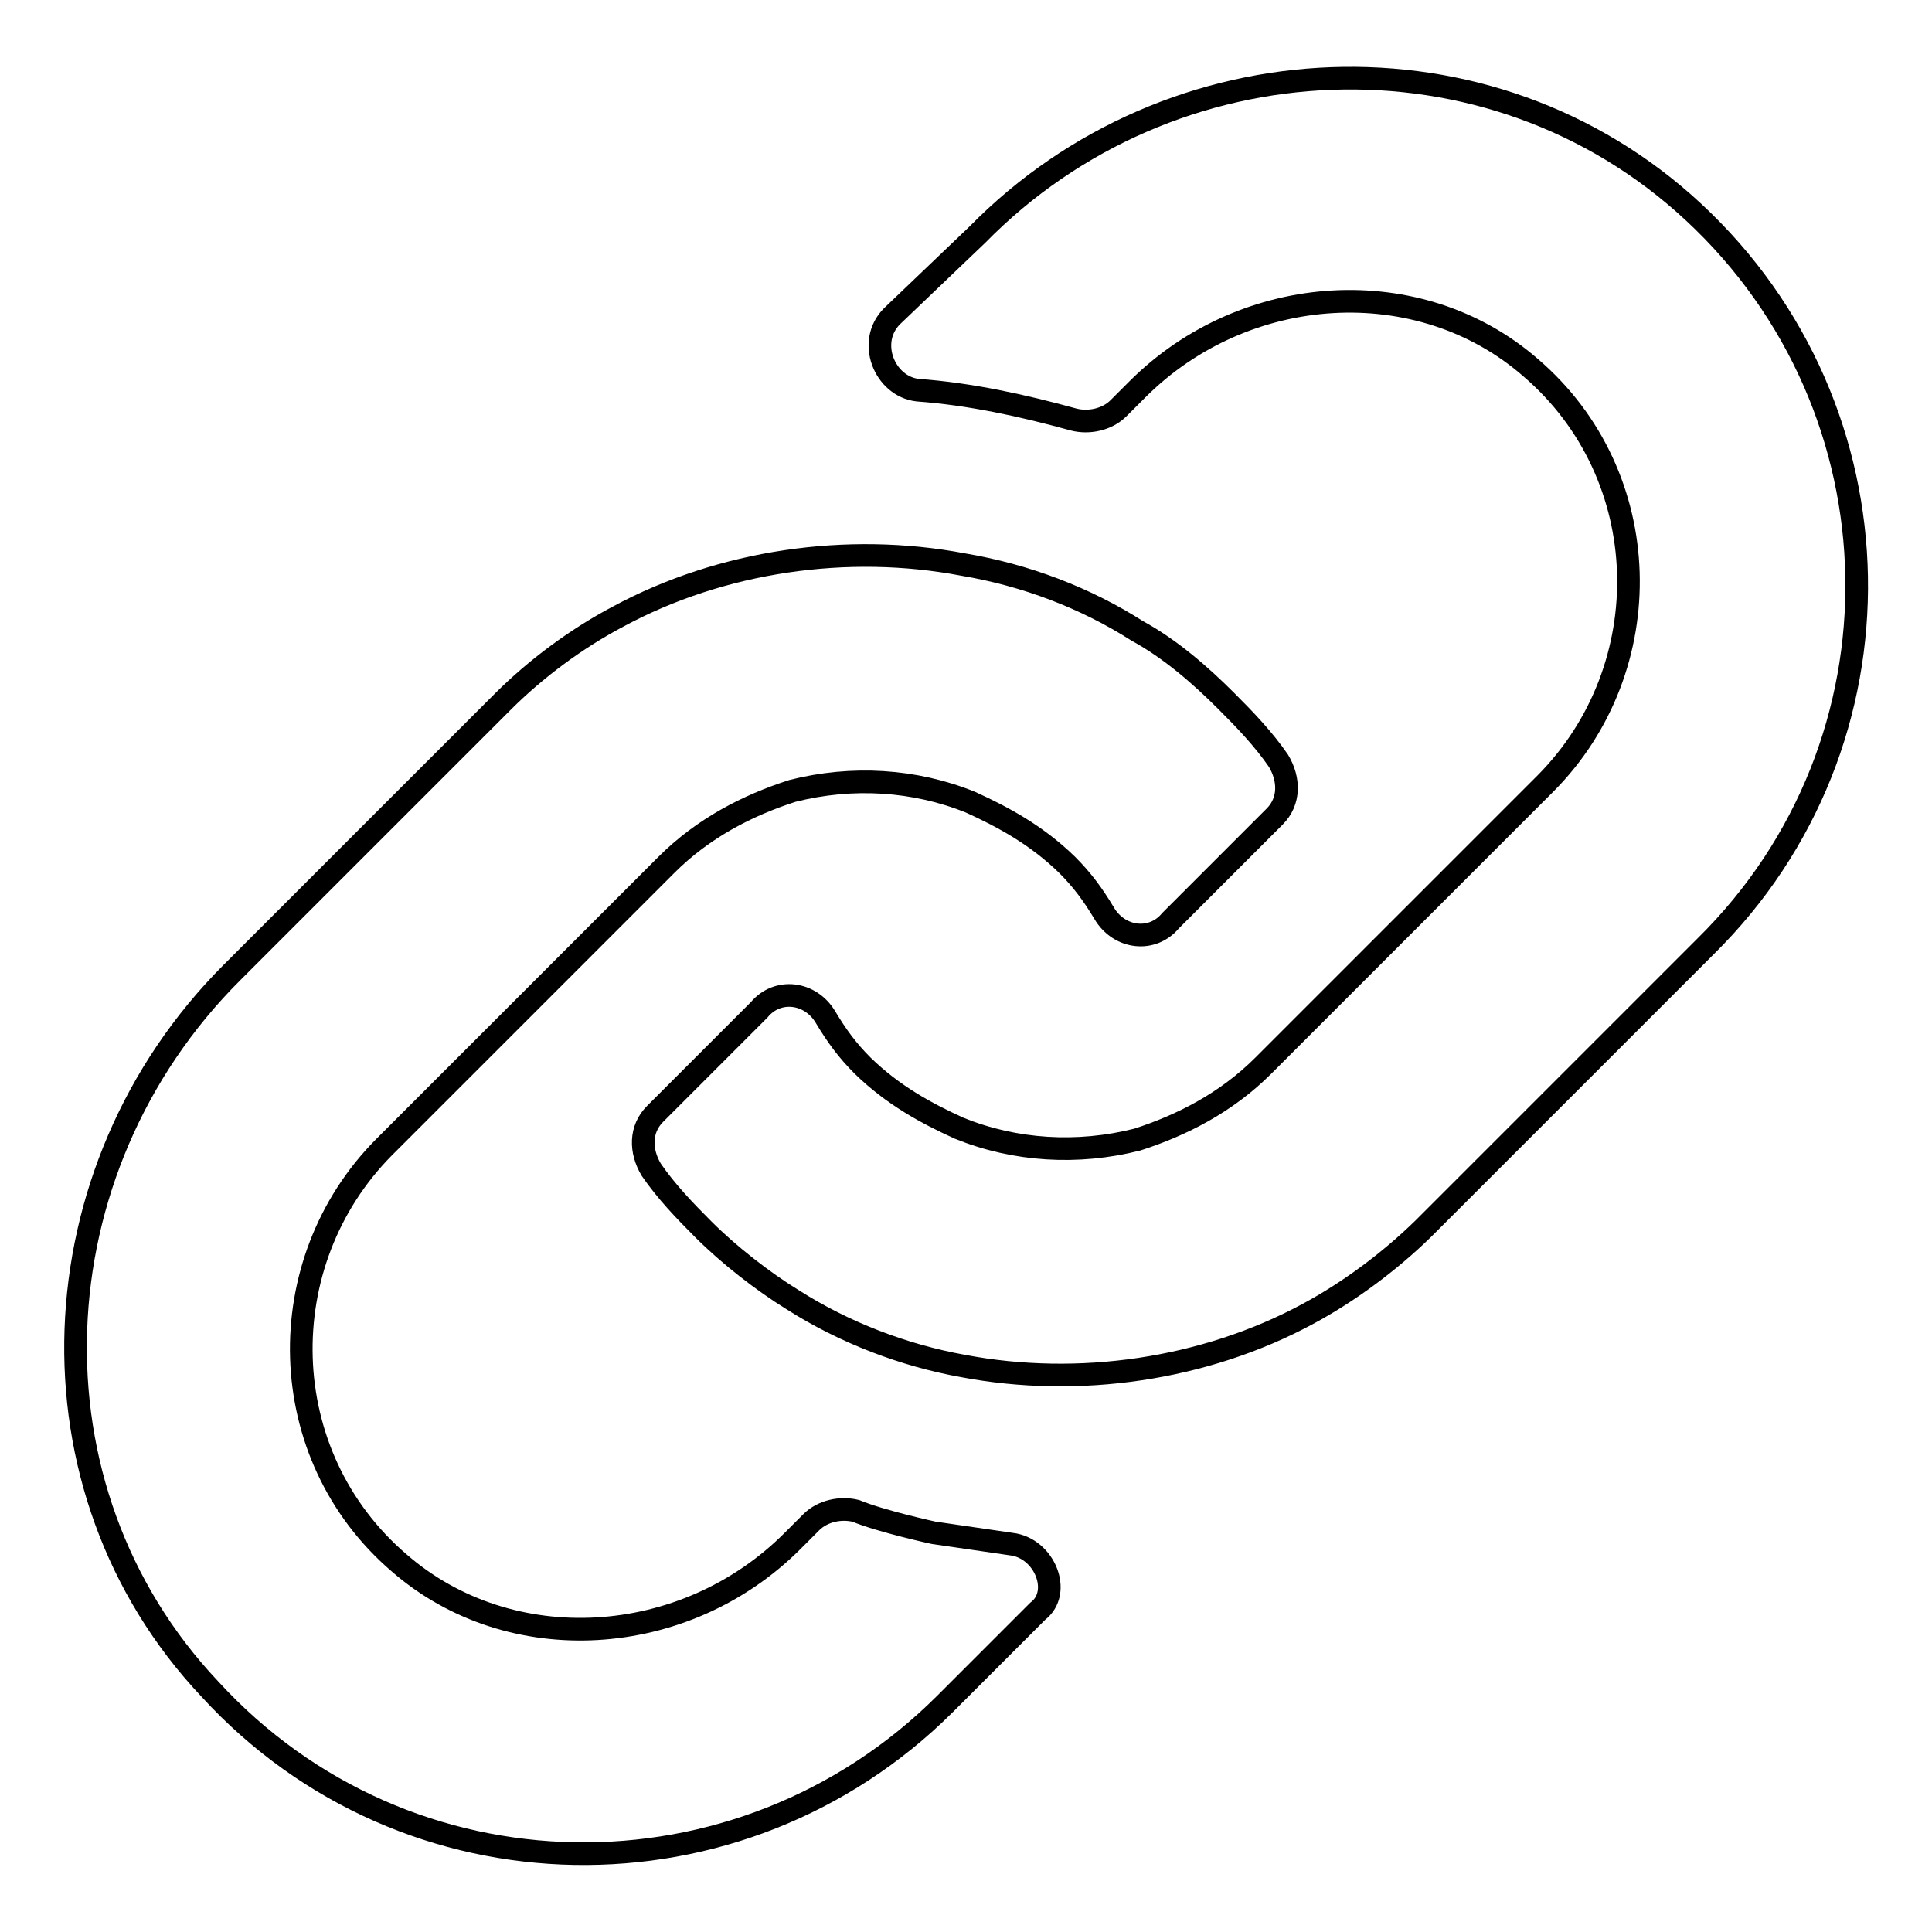
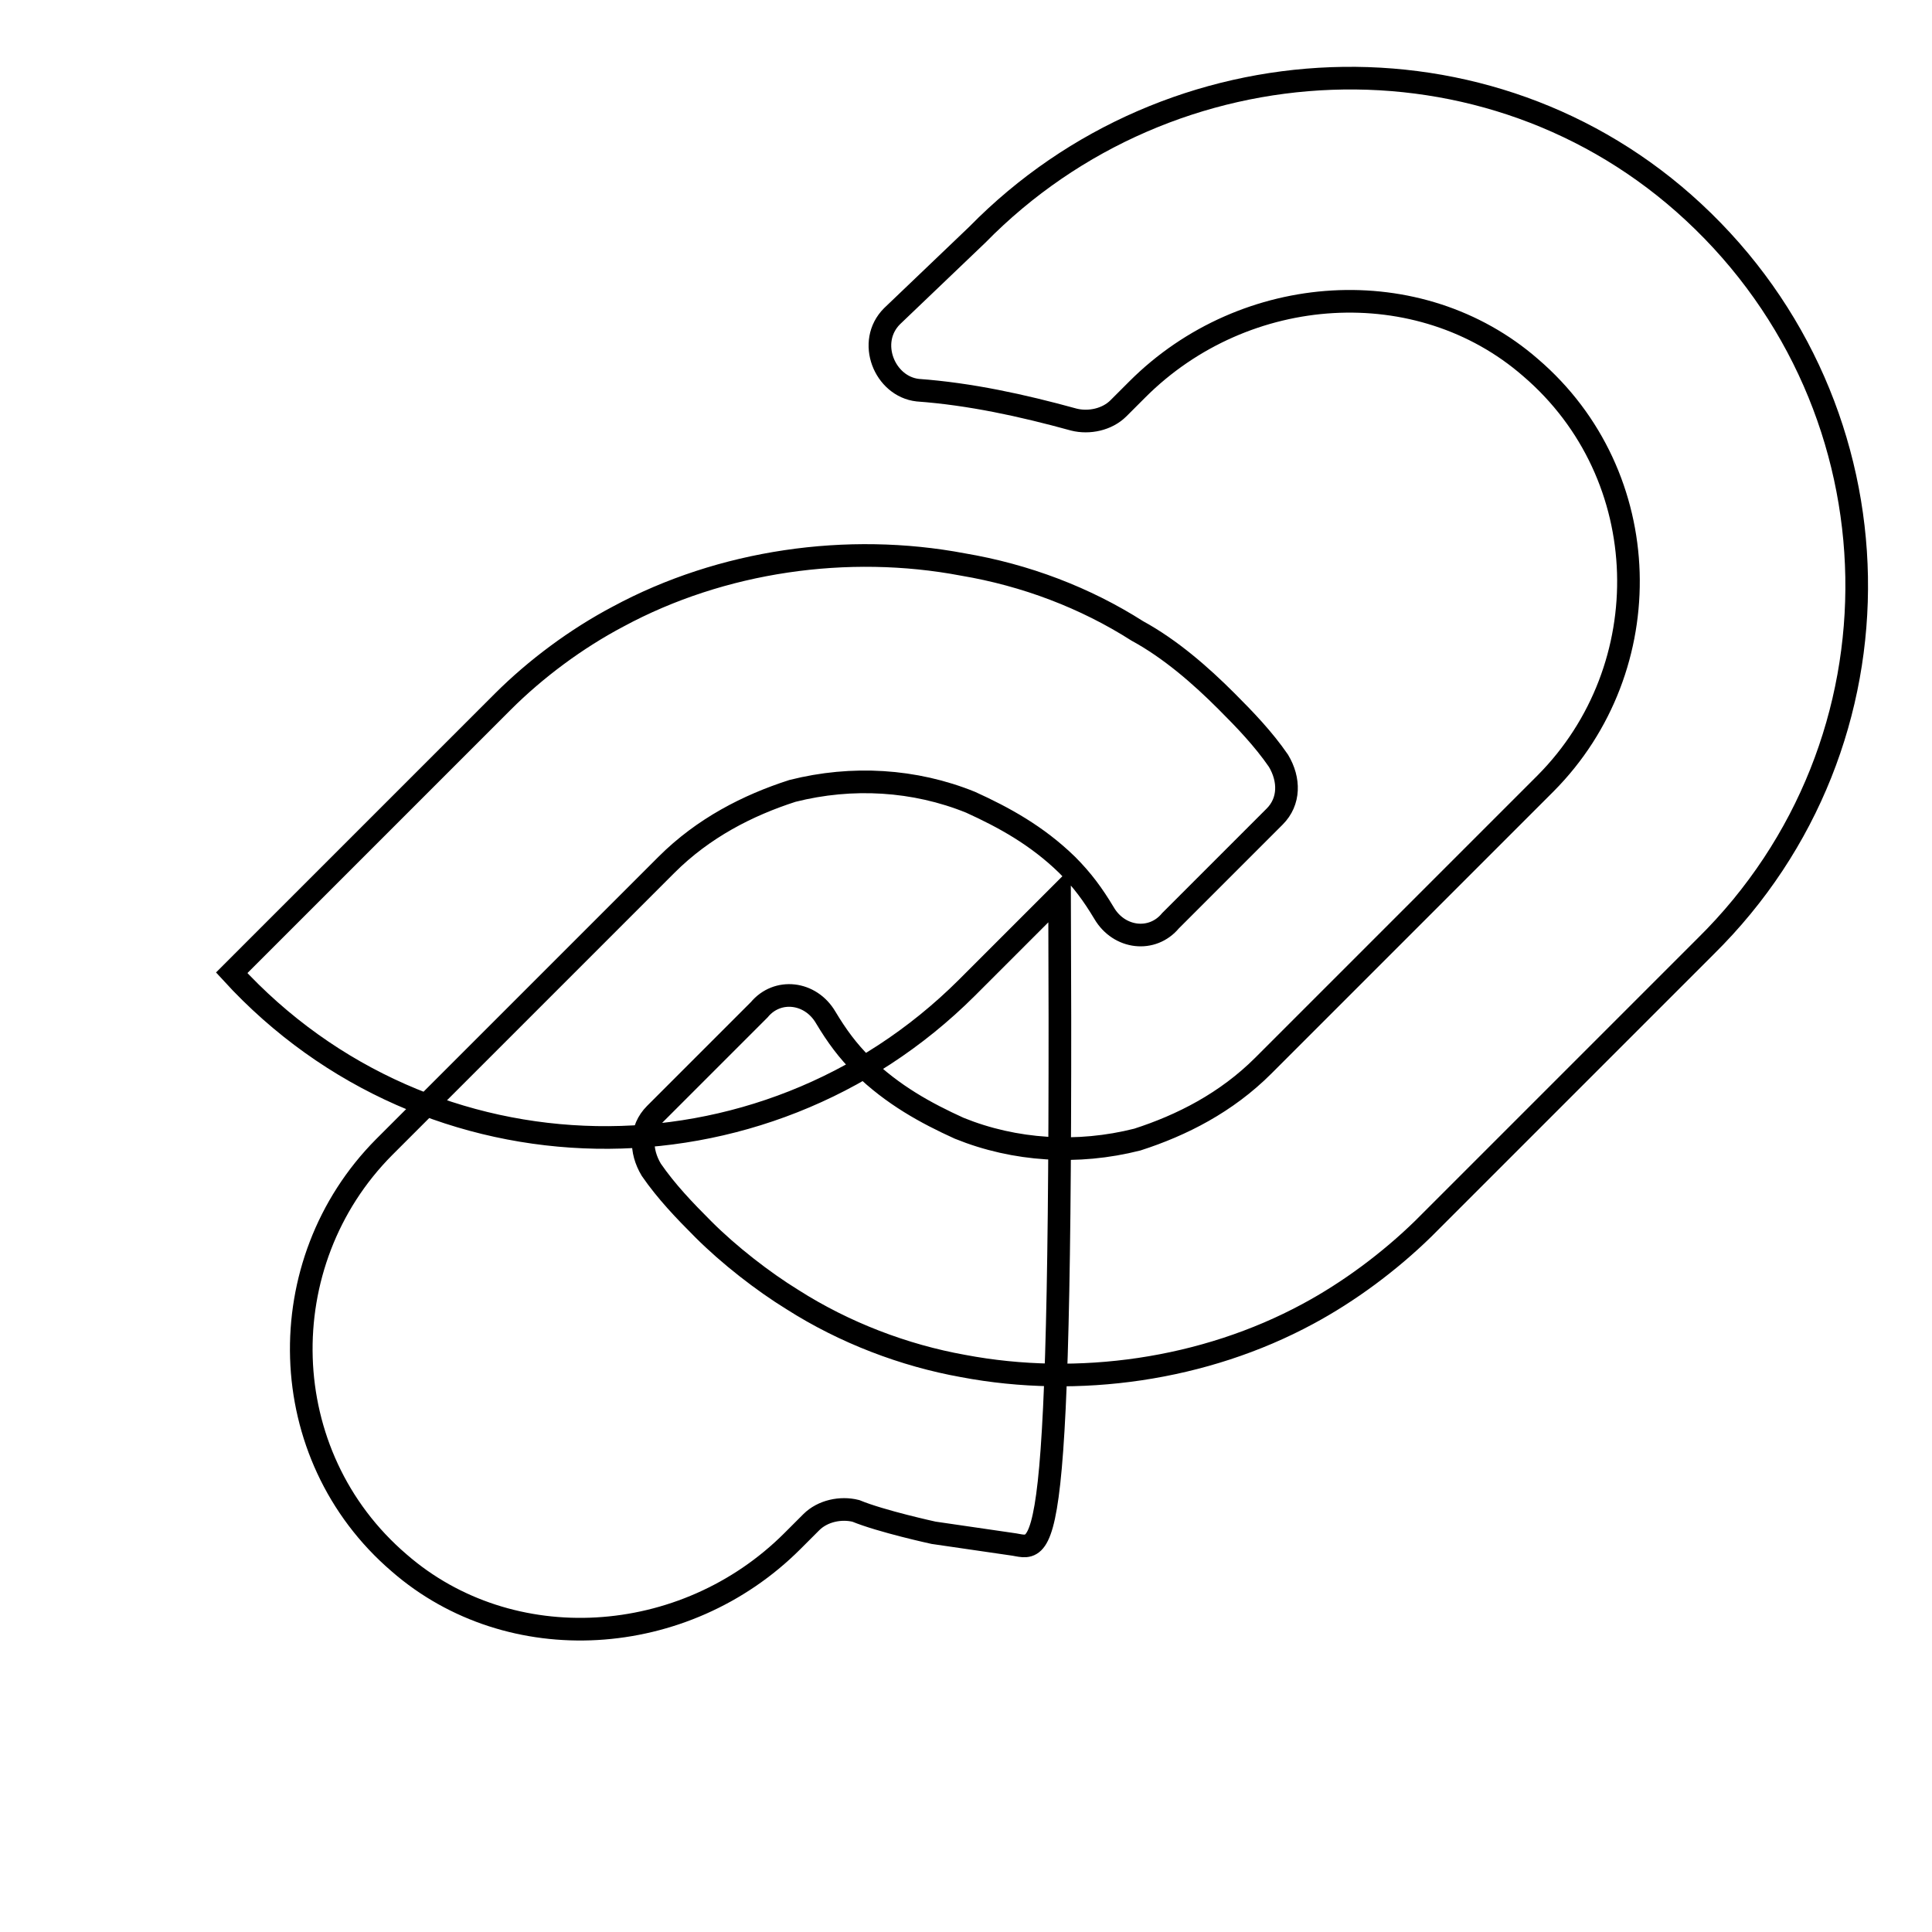
<svg xmlns="http://www.w3.org/2000/svg" version="1.1" x="0px" y="0px" viewBox="0 0 256 256" enable-background="new 0 0 256 256" xml:space="preserve">
  <g>
-     <path stroke-width="3" fill-opacity="0" stroke="#000000" d="M224.4,28.1C197.4,3,155.1,5,129.5,31.1l-11.3,10.8c-3.4,3.4-1,9.3,3.4,9.8c6.9,0.5,13.8,2,20.7,3.9 c2,0.5,4.4,0,5.9-1.5l2.5-2.5c14.3-14.3,37.4-15.7,52.1-2.9c16.7,14.3,17.2,39.8,2,55.1l-37.4,37.4c-4.9,4.9-10.8,7.9-16.7,9.8 c-7.9,2-16.2,1.5-23.6-1.5c-4.4-2-8.8-4.4-12.8-8.3c-2-2-3.4-3.9-4.9-6.4c-2-3.4-6.4-3.9-8.8-1l-13.8,13.8c-2,2-2,4.9-0.5,7.4 c2,2.9,4.4,5.4,6.9,7.9c3.4,3.4,7.9,6.9,11.8,9.3c6.9,4.4,14.8,7.4,22.6,8.8c15.3,2.9,32,0.5,45.7-6.9c5.4-2.9,10.8-6.9,15.3-11.3 l37.4-37.4C253.4,98.4,252.5,54.2,224.4,28.1L224.4,28.1z M134,204.6l-10.3-1.5c0,0-6.9-1.5-10.3-2.9c-2-0.5-4.4,0-5.9,1.5 l-2.5,2.5c-14.3,14.3-37.4,15.7-52.1,2.9c-16.7-14.3-17.2-39.8-2-55.1l37.4-37.4c4.9-4.9,10.8-7.9,16.7-9.8 c7.9-2,16.2-1.5,23.6,1.5c4.4,2,8.8,4.4,12.8,8.3c2,2,3.4,3.9,4.9,6.4c2,3.4,6.4,3.9,8.8,1l13.8-13.8c2-2,2-4.9,0.5-7.4 c-2-2.9-4.4-5.4-6.9-7.9c-3.4-3.4-7.4-6.9-11.8-9.3c-6.9-4.4-14.8-7.4-23.1-8.8c-15.3-2.9-32-0.5-45.7,6.9 C76.4,84.6,71,88.6,66.6,93l-35.9,35.9c-26.1,26.1-28,68.3-2.9,94.9c26.1,28.5,70.3,29,97.4,2l12.3-12.3 C140.8,211,138.4,205.1,134,204.6z" />
+     <path stroke-width="3" fill-opacity="0" stroke="#000000" d="M224.4,28.1C197.4,3,155.1,5,129.5,31.1l-11.3,10.8c-3.4,3.4-1,9.3,3.4,9.8c6.9,0.5,13.8,2,20.7,3.9 c2,0.5,4.4,0,5.9-1.5l2.5-2.5c14.3-14.3,37.4-15.7,52.1-2.9c16.7,14.3,17.2,39.8,2,55.1l-37.4,37.4c-4.9,4.9-10.8,7.9-16.7,9.8 c-7.9,2-16.2,1.5-23.6-1.5c-4.4-2-8.8-4.4-12.8-8.3c-2-2-3.4-3.9-4.9-6.4c-2-3.4-6.4-3.9-8.8-1l-13.8,13.8c-2,2-2,4.9-0.5,7.4 c2,2.9,4.4,5.4,6.9,7.9c3.4,3.4,7.9,6.9,11.8,9.3c6.9,4.4,14.8,7.4,22.6,8.8c15.3,2.9,32,0.5,45.7-6.9c5.4-2.9,10.8-6.9,15.3-11.3 l37.4-37.4C253.4,98.4,252.5,54.2,224.4,28.1L224.4,28.1z M134,204.6l-10.3-1.5c0,0-6.9-1.5-10.3-2.9c-2-0.5-4.4,0-5.9,1.5 l-2.5,2.5c-14.3,14.3-37.4,15.7-52.1,2.9c-16.7-14.3-17.2-39.8-2-55.1l37.4-37.4c4.9-4.9,10.8-7.9,16.7-9.8 c7.9-2,16.2-1.5,23.6,1.5c4.4,2,8.8,4.4,12.8,8.3c2,2,3.4,3.9,4.9,6.4c2,3.4,6.4,3.9,8.8,1l13.8-13.8c2-2,2-4.9,0.5-7.4 c-2-2.9-4.4-5.4-6.9-7.9c-3.4-3.4-7.4-6.9-11.8-9.3c-6.9-4.4-14.8-7.4-23.1-8.8c-15.3-2.9-32-0.5-45.7,6.9 C76.4,84.6,71,88.6,66.6,93l-35.9,35.9c26.1,28.5,70.3,29,97.4,2l12.3-12.3 C140.8,211,138.4,205.1,134,204.6z" />
  </g>
</svg>